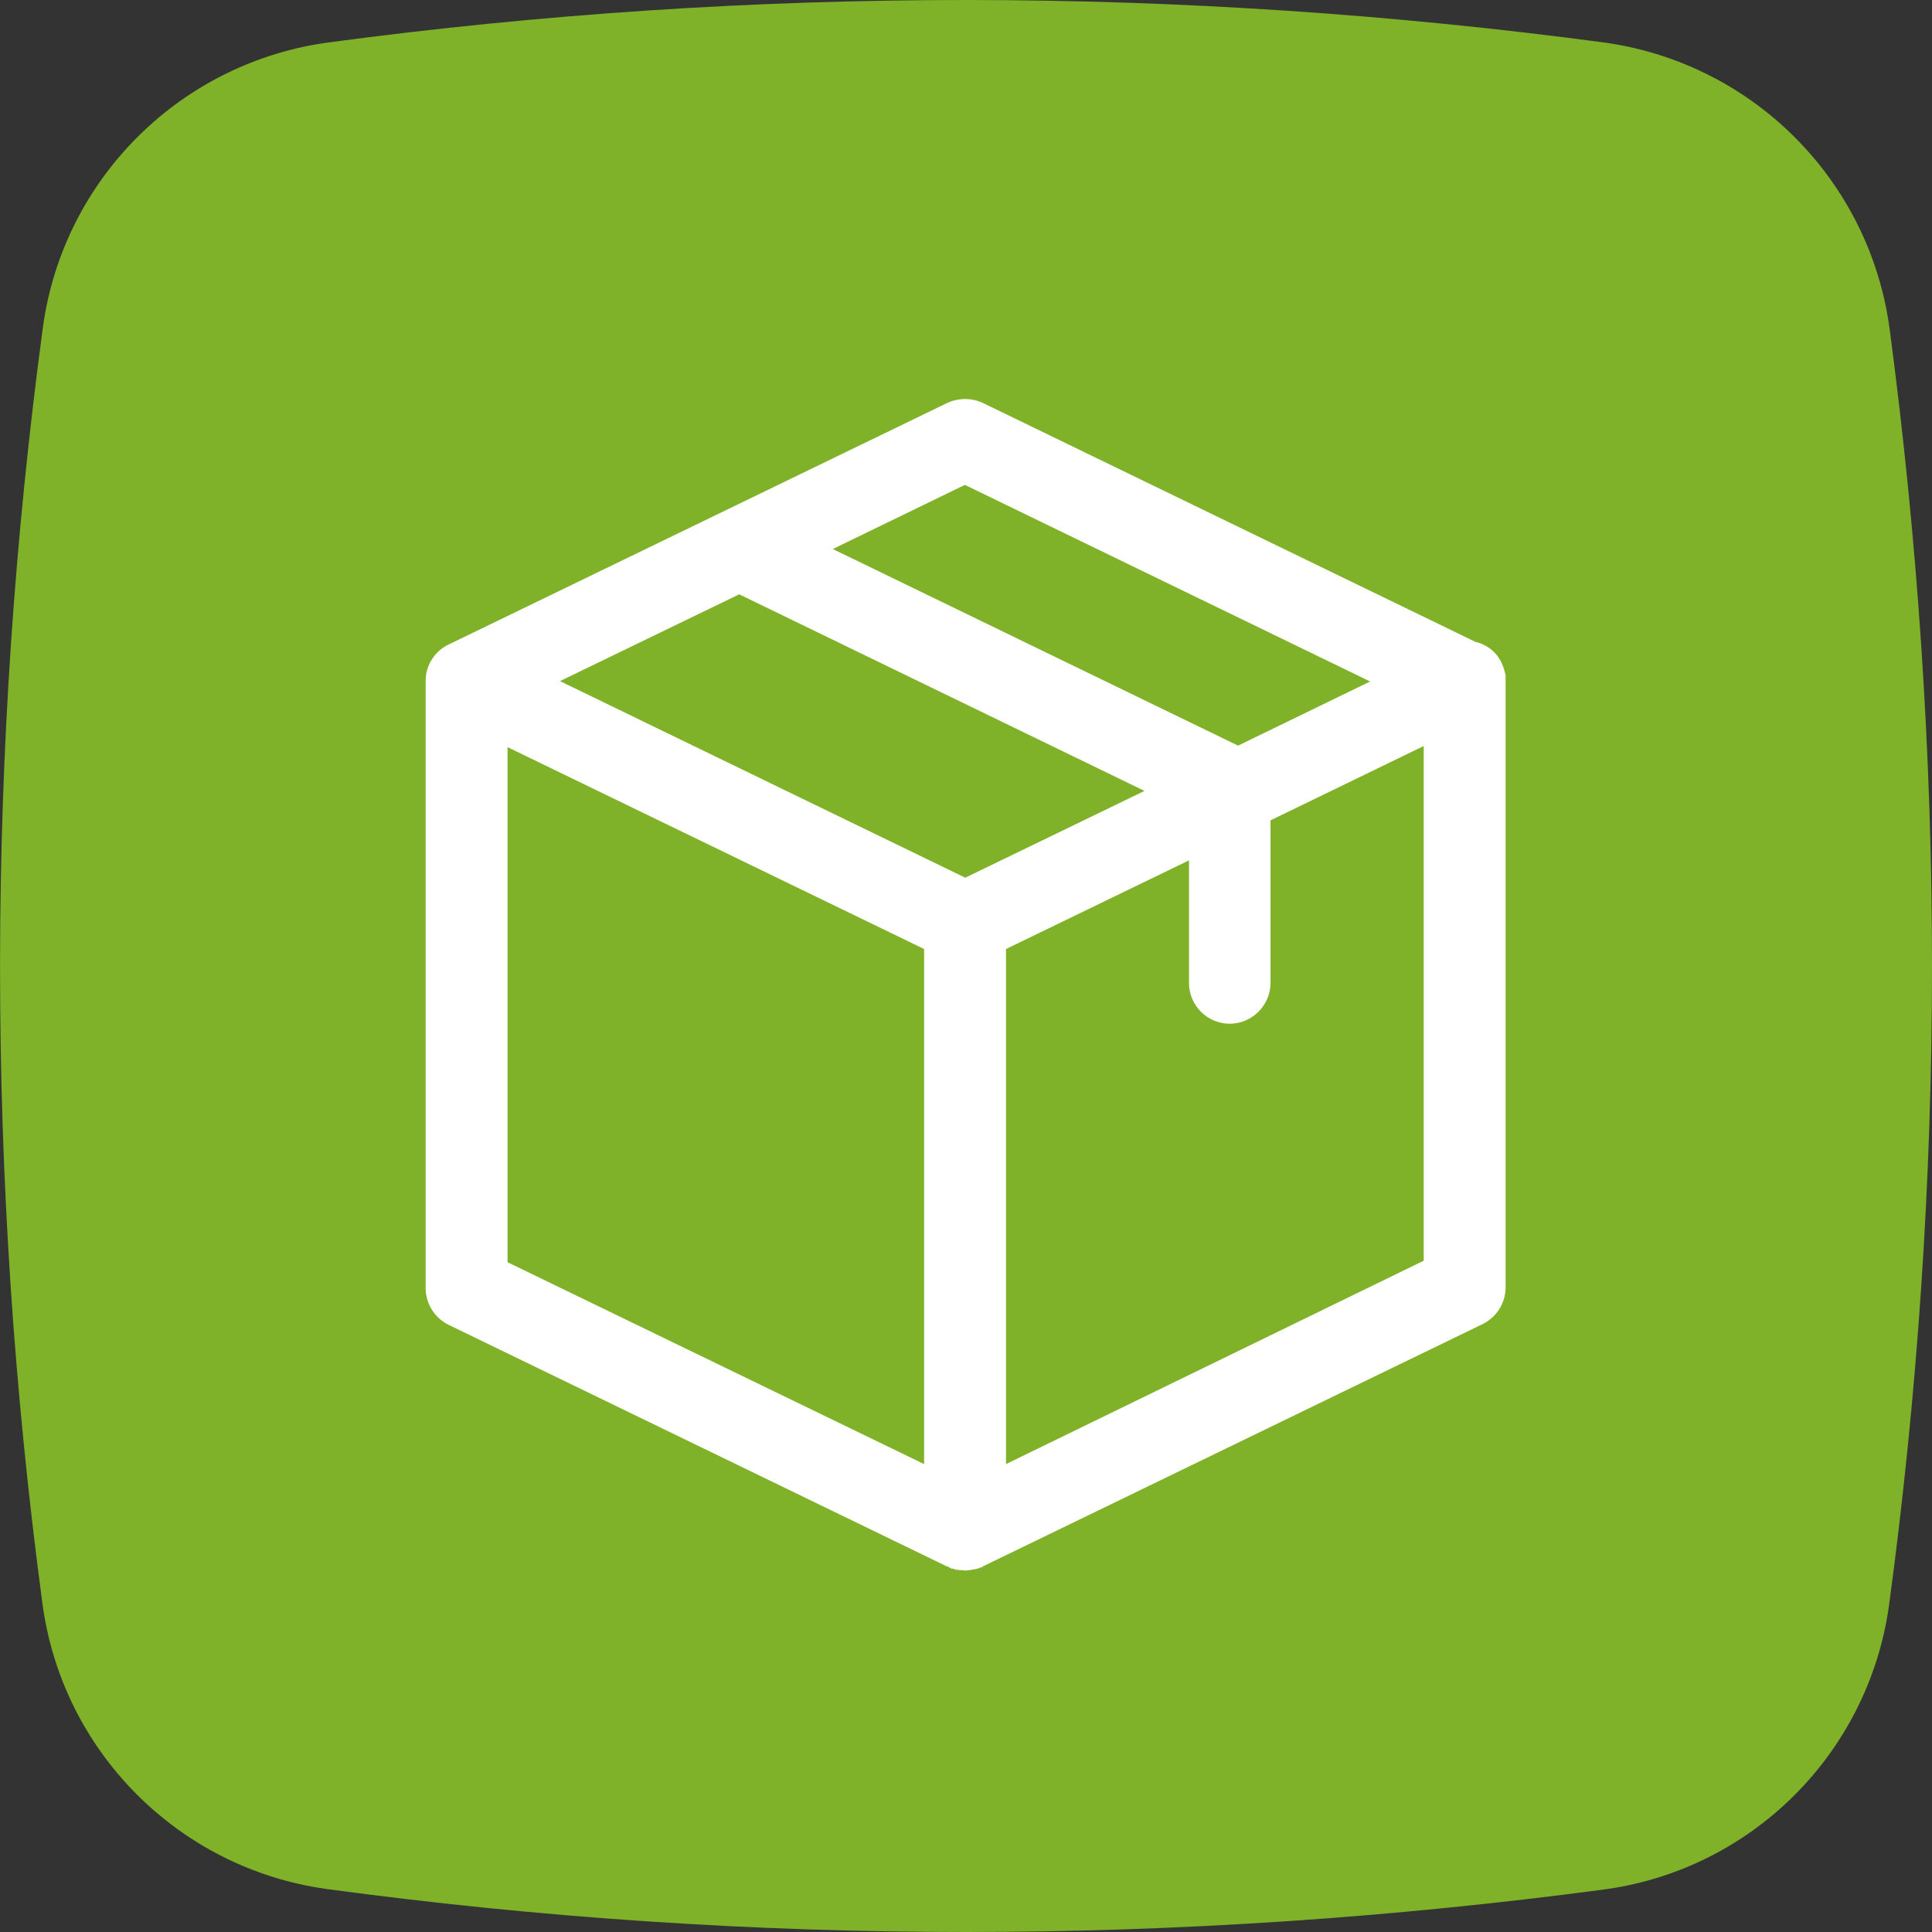
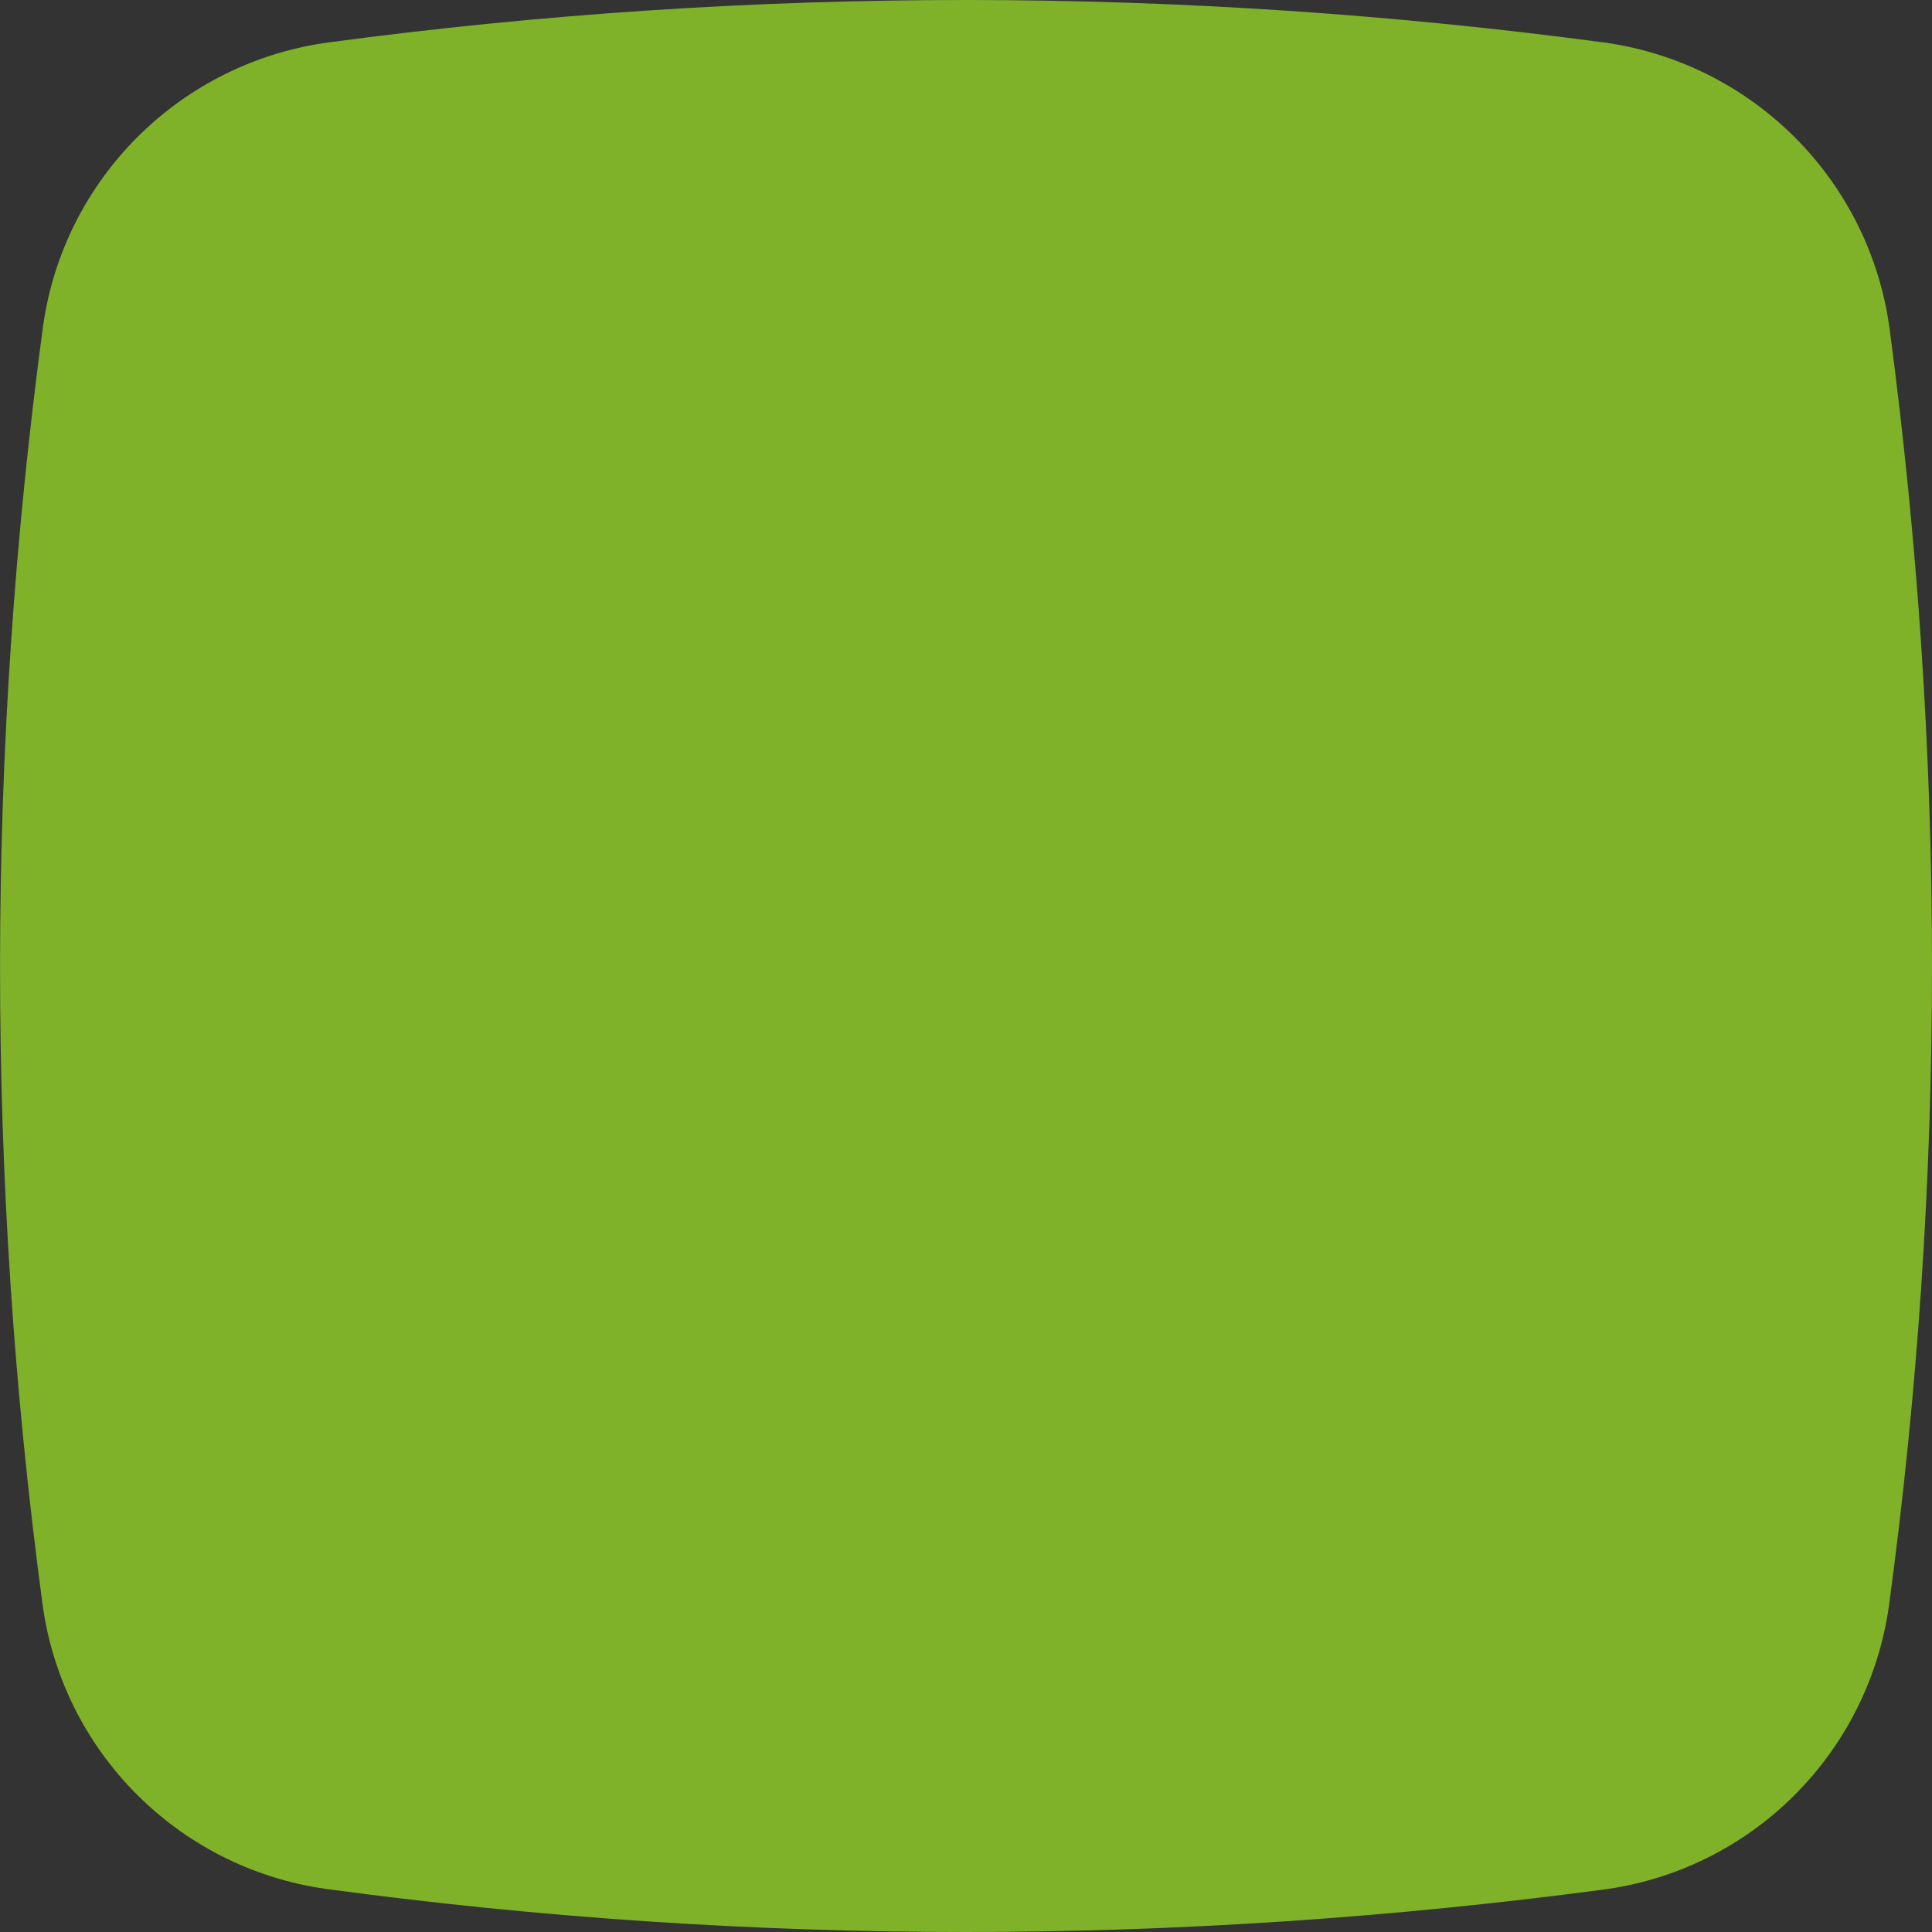
<svg xmlns="http://www.w3.org/2000/svg" id="Слой_1" x="0px" y="0px" viewBox="0 0 512 512" style="enable-background:new 0 0 512 512;" xml:space="preserve">
  <rect x="0" y="0" width="512" height="512" fill="#333333" stroke="none" />
  <style type="text/css"> .st0{fill:#7FB229;} .st1{fill:#FFFFFF;} </style>
  <g>
    <g>
      <path class="st0" d="M425.4,11.3C313.3-3.7,199.6-3.8,87.4,11.2C48,16.4,16.9,47.2,11.4,86.5C-3.7,198.7-3.8,312.4,11.2,424.6 c5.1,39.4,36,70.5,75.3,76C142.7,508.2,199.3,512,256,512c56.4,0,112.7-3.8,168.6-11.2c39.4-5.1,70.5-36,76-75.3 C508.2,369.3,512,312.7,512,256c0-56.4-3.8-112.7-11.2-168.6C495.6,48,464.8,16.9,425.4,11.3L425.4,11.3z" />
    </g>
  </g>
-   <path class="st1" d="M398.9,178.6c-0.2-1-0.5-1.9-0.9-2.8c-1.3-2.9-3.9-5-7-5.7l-130.5-63.3c-3-1.4-6.5-1.4-9.5,0l-132.1,64 c-3.6,1.7-6,5.3-6.1,9.4l0,161.1c0,4.2,2.4,8,6.1,9.8l131.8,63.9l0.2,0.1l0.4,0.1l0.8,0.5h0.5l0.7,0.3h0.4c0.1,0,0.1,0,0.2,0 l0.3,0.1l0.6,0l0.1,0c0.3,0,0.5,0.1,0.8,0.1c0.3,0,0.7,0,1.1-0.1c0.4,0,0.8-0.1,1.2-0.2l0.2,0c0.2,0,0.3-0.1,0.4-0.1l0.8-0.2 c0.2-0.1,0.5-0.2,0.8-0.3c0.2-0.1,0.4-0.2,0.5-0.3l132.2-64.1c3.7-1.8,6.1-5.6,6.1-9.7V178.8L398.9,178.6z M244.9,251.5V388 l-110.4-53.5V198L244.9,251.5z M266.6,251.5l48.5-23.5v32.5c0,6,4.9,10.8,10.8,10.8s10.8-4.9,10.8-10.8v-43.1l40.6-19.7v136.4 L266.6,388V251.5z M220.7,145.5l35-17l107.4,52.1l-35,17L220.7,145.5z M303.3,209.6l-47.5,23l-107.4-52.1l47.5-23L303.3,209.6z M399.1,180.5l-3.1,0L399.1,180.5C399.1,180.5,399.1,180.5,399.1,180.5z" />
</svg>